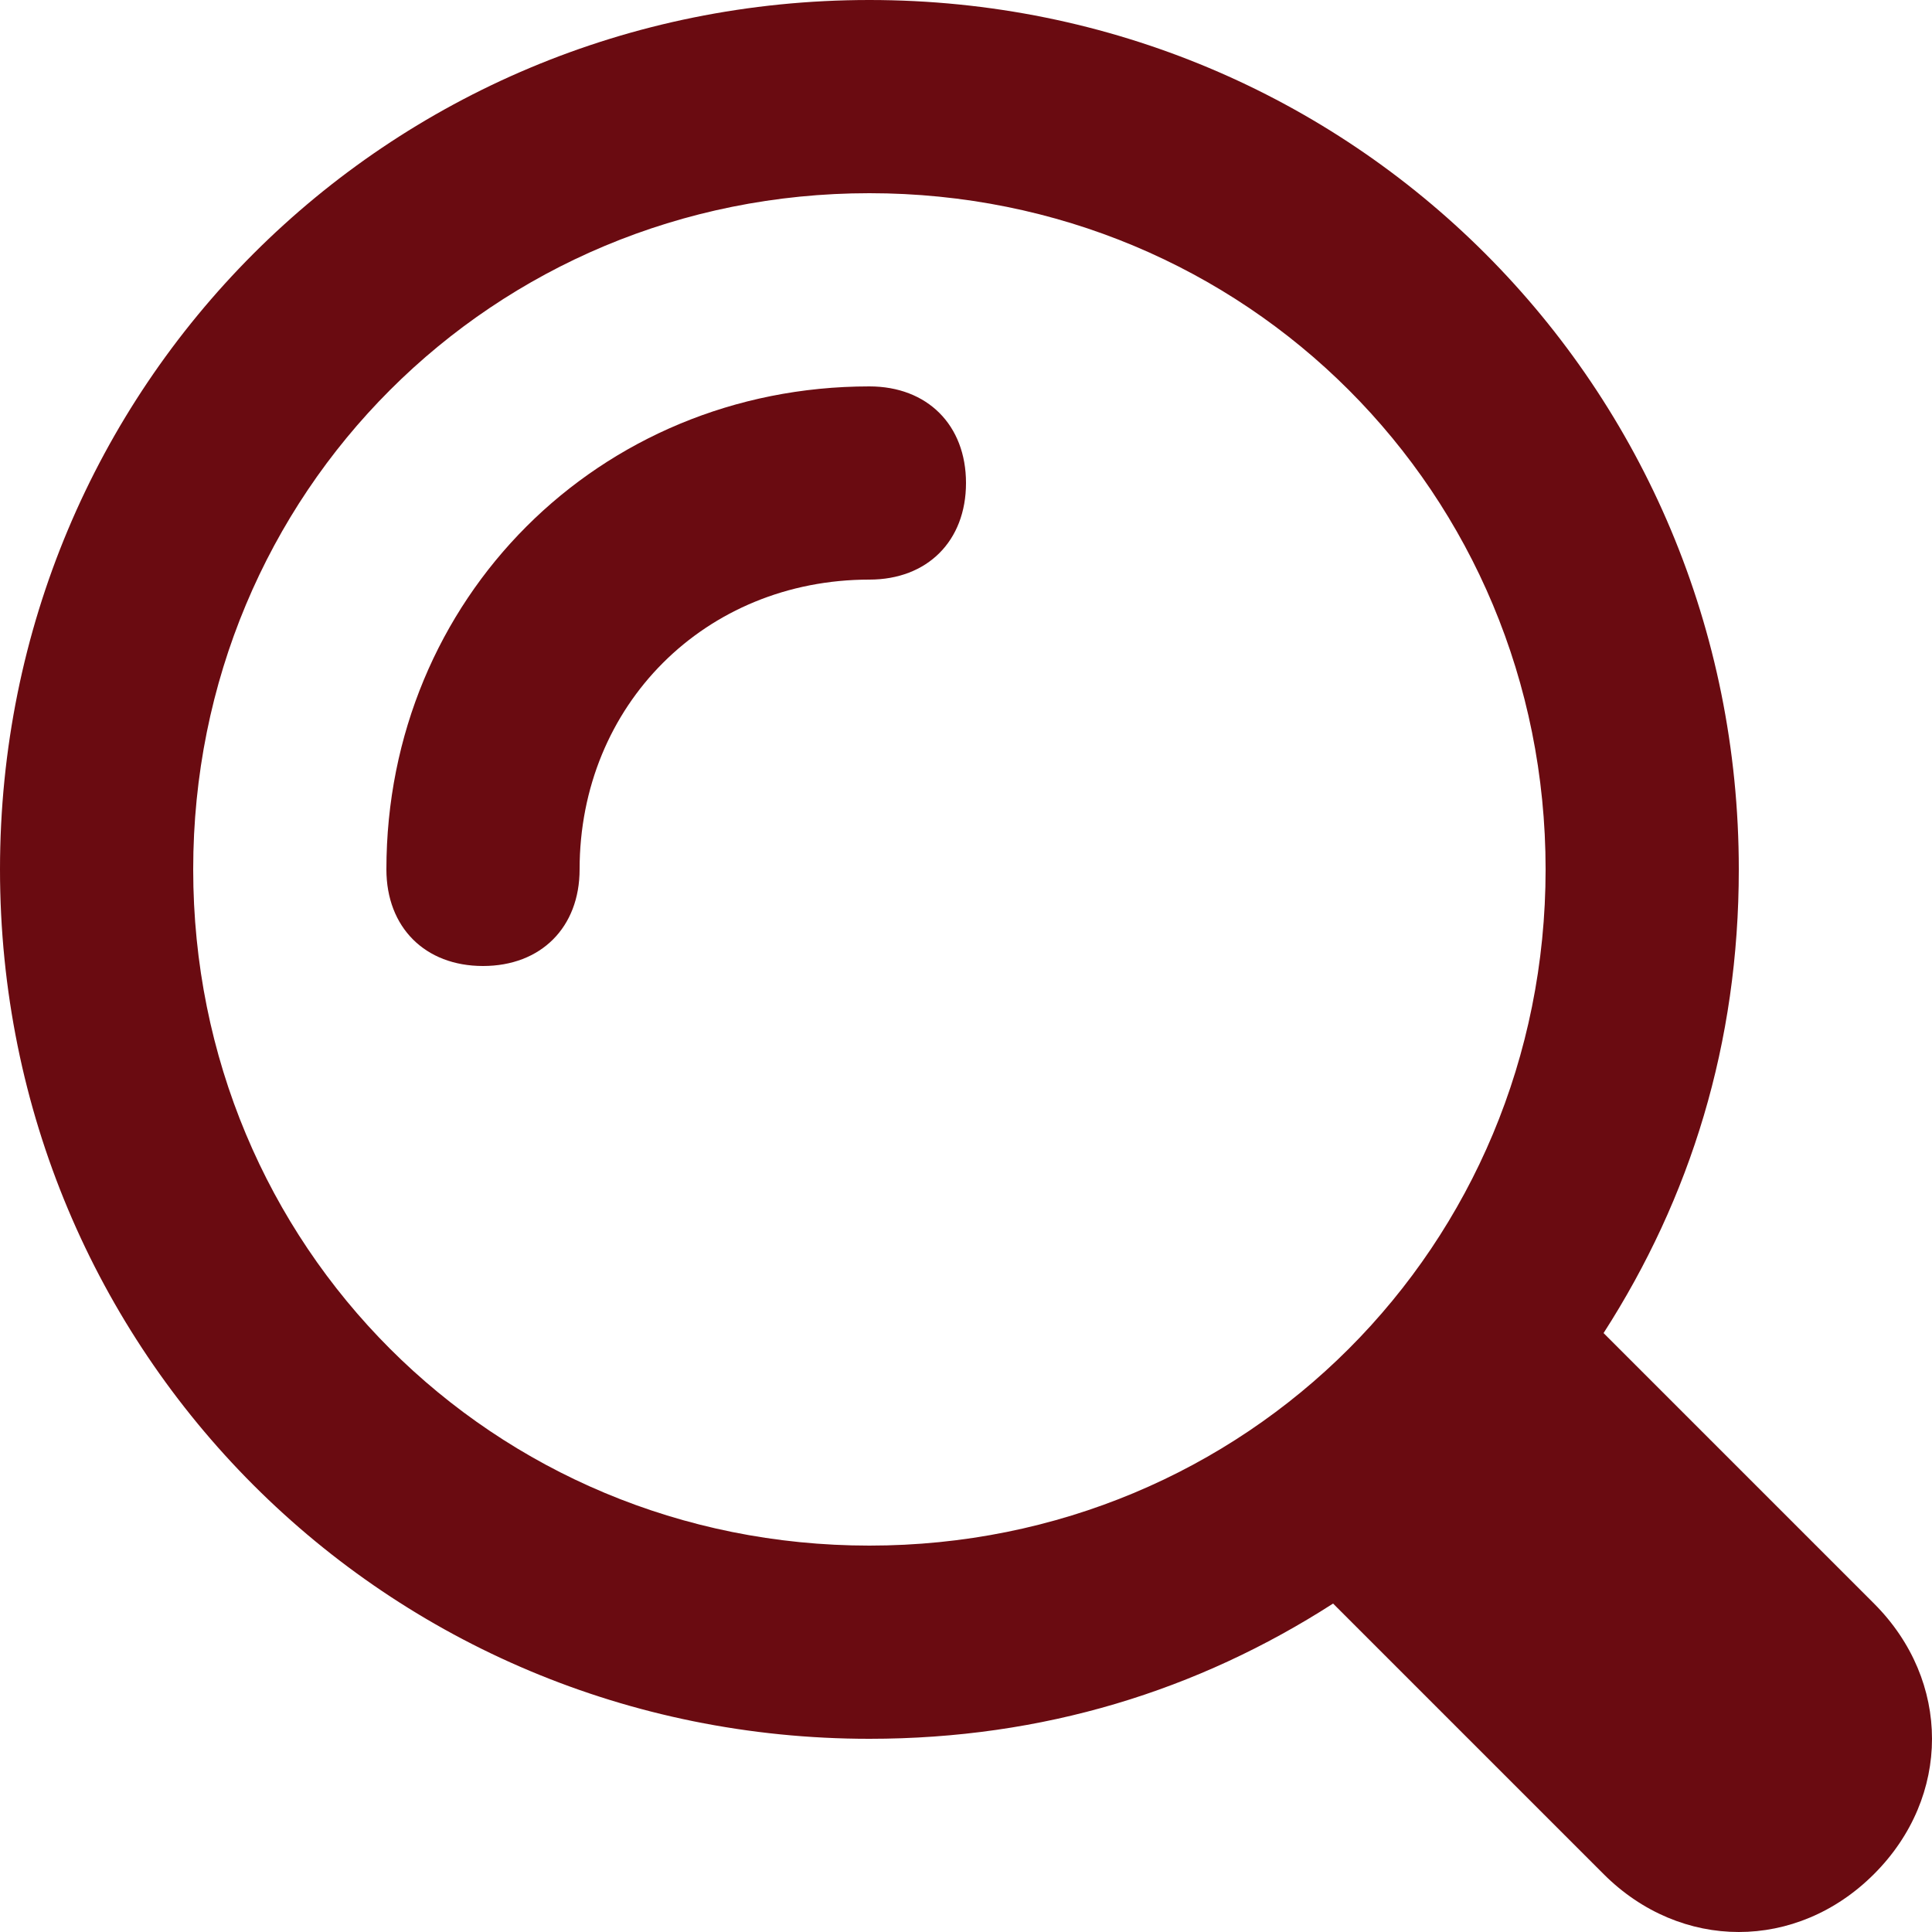
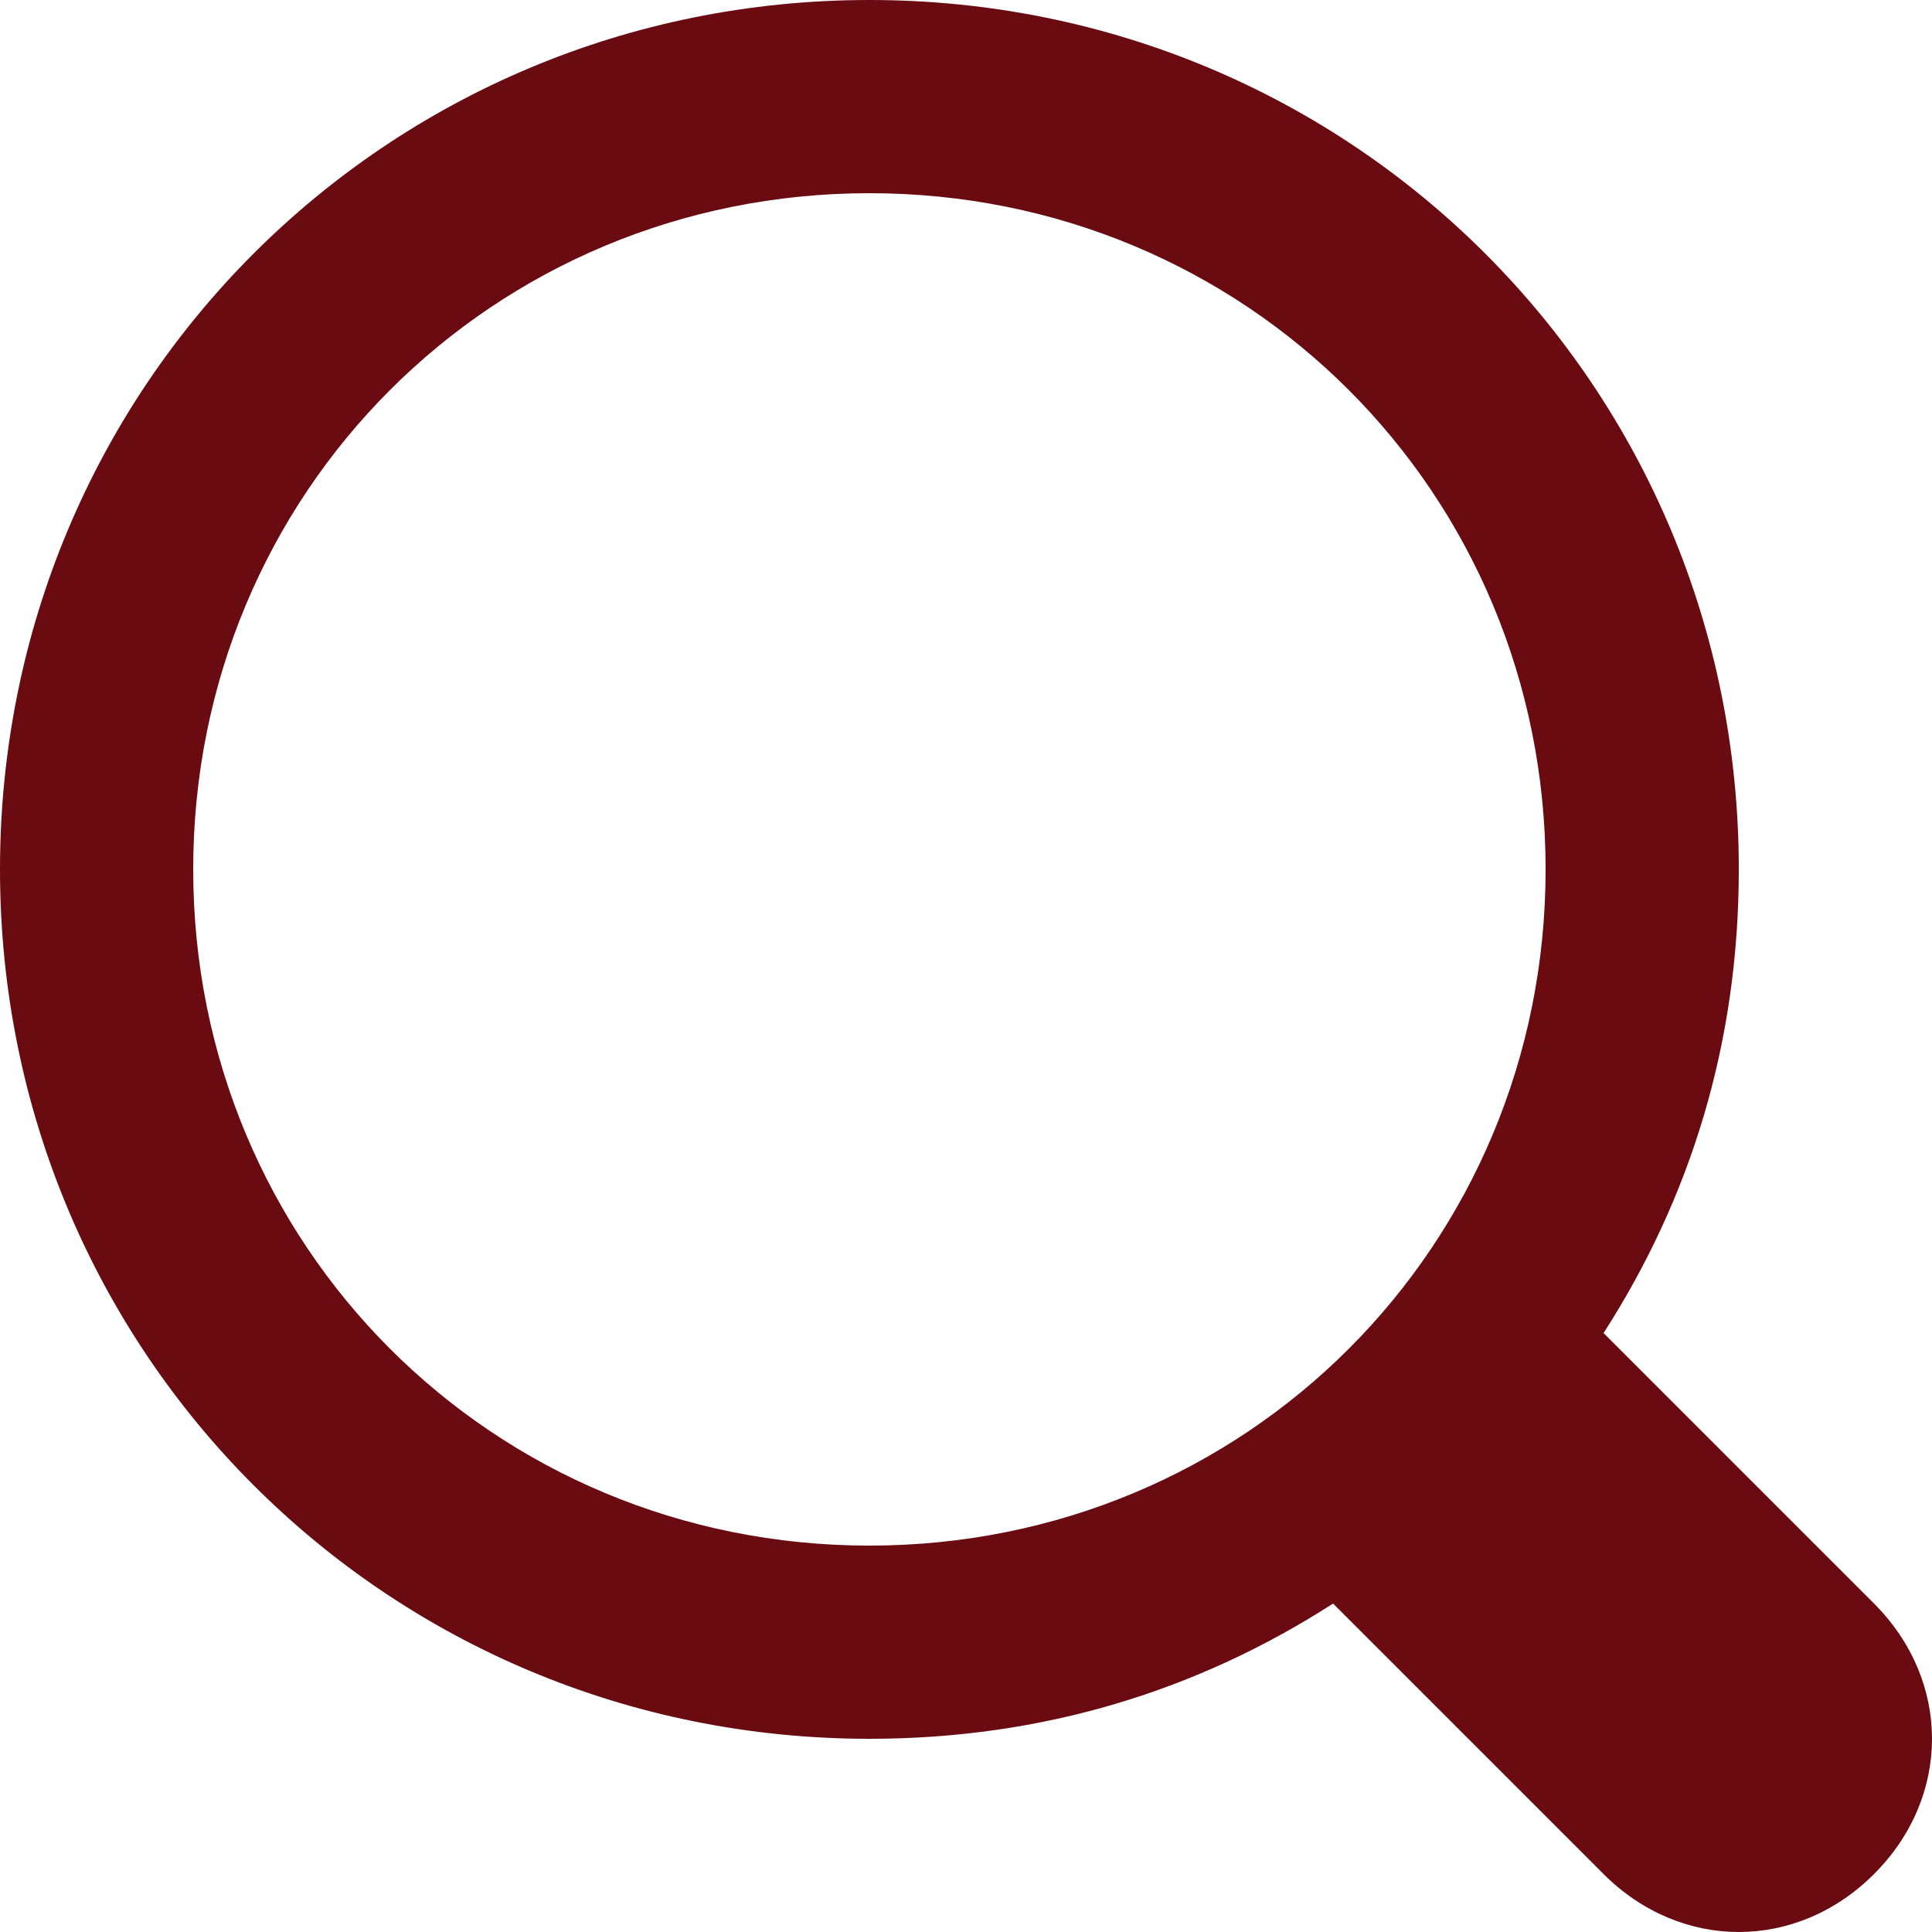
<svg xmlns="http://www.w3.org/2000/svg" width="34" height="34" viewBox="0 0 34 34" fill="none">
  <g clip-path="url(#clip0_828_289)">
    <path d="M32.98 28.22L28.22 23.46C29.75 21.08 30.6 18.36 30.6 15.3C30.6 6.8 23.8 0 15.3 0C6.8 0 0 6.8 0 15.3C0 23.8 6.8 30.6 15.3 30.6C18.36 30.6 21.08 29.75 23.46 28.22L28.22 32.98C29.58 34.34 31.62 34.34 32.98 32.98C34.34 31.62 34.34 29.58 32.98 28.22ZM15.3 27.2C8.67 27.2 3.4 21.93 3.4 15.3C3.4 8.67 8.67 3.4 15.3 3.4C21.93 3.4 27.2 8.67 27.2 15.3C27.2 21.93 21.93 27.2 15.3 27.2Z" fill="#6A0B11" />
-     <path d="M8.5 17C7.48 17 6.8 16.32 6.8 15.3C6.8 10.54 10.54 6.8 15.3 6.8C16.32 6.8 17 7.48 17 8.5C17 9.52 16.32 10.2 15.3 10.2C12.41 10.2 10.2 12.41 10.2 15.3C10.2 16.32 9.52 17 8.5 17Z" fill="#6A0B11" />
  </g>
  <defs>
    <clipPath id="clip0_828_289">
      <rect width="34" height="34" fill="white" />
    </clipPath>
  </defs>
</svg>